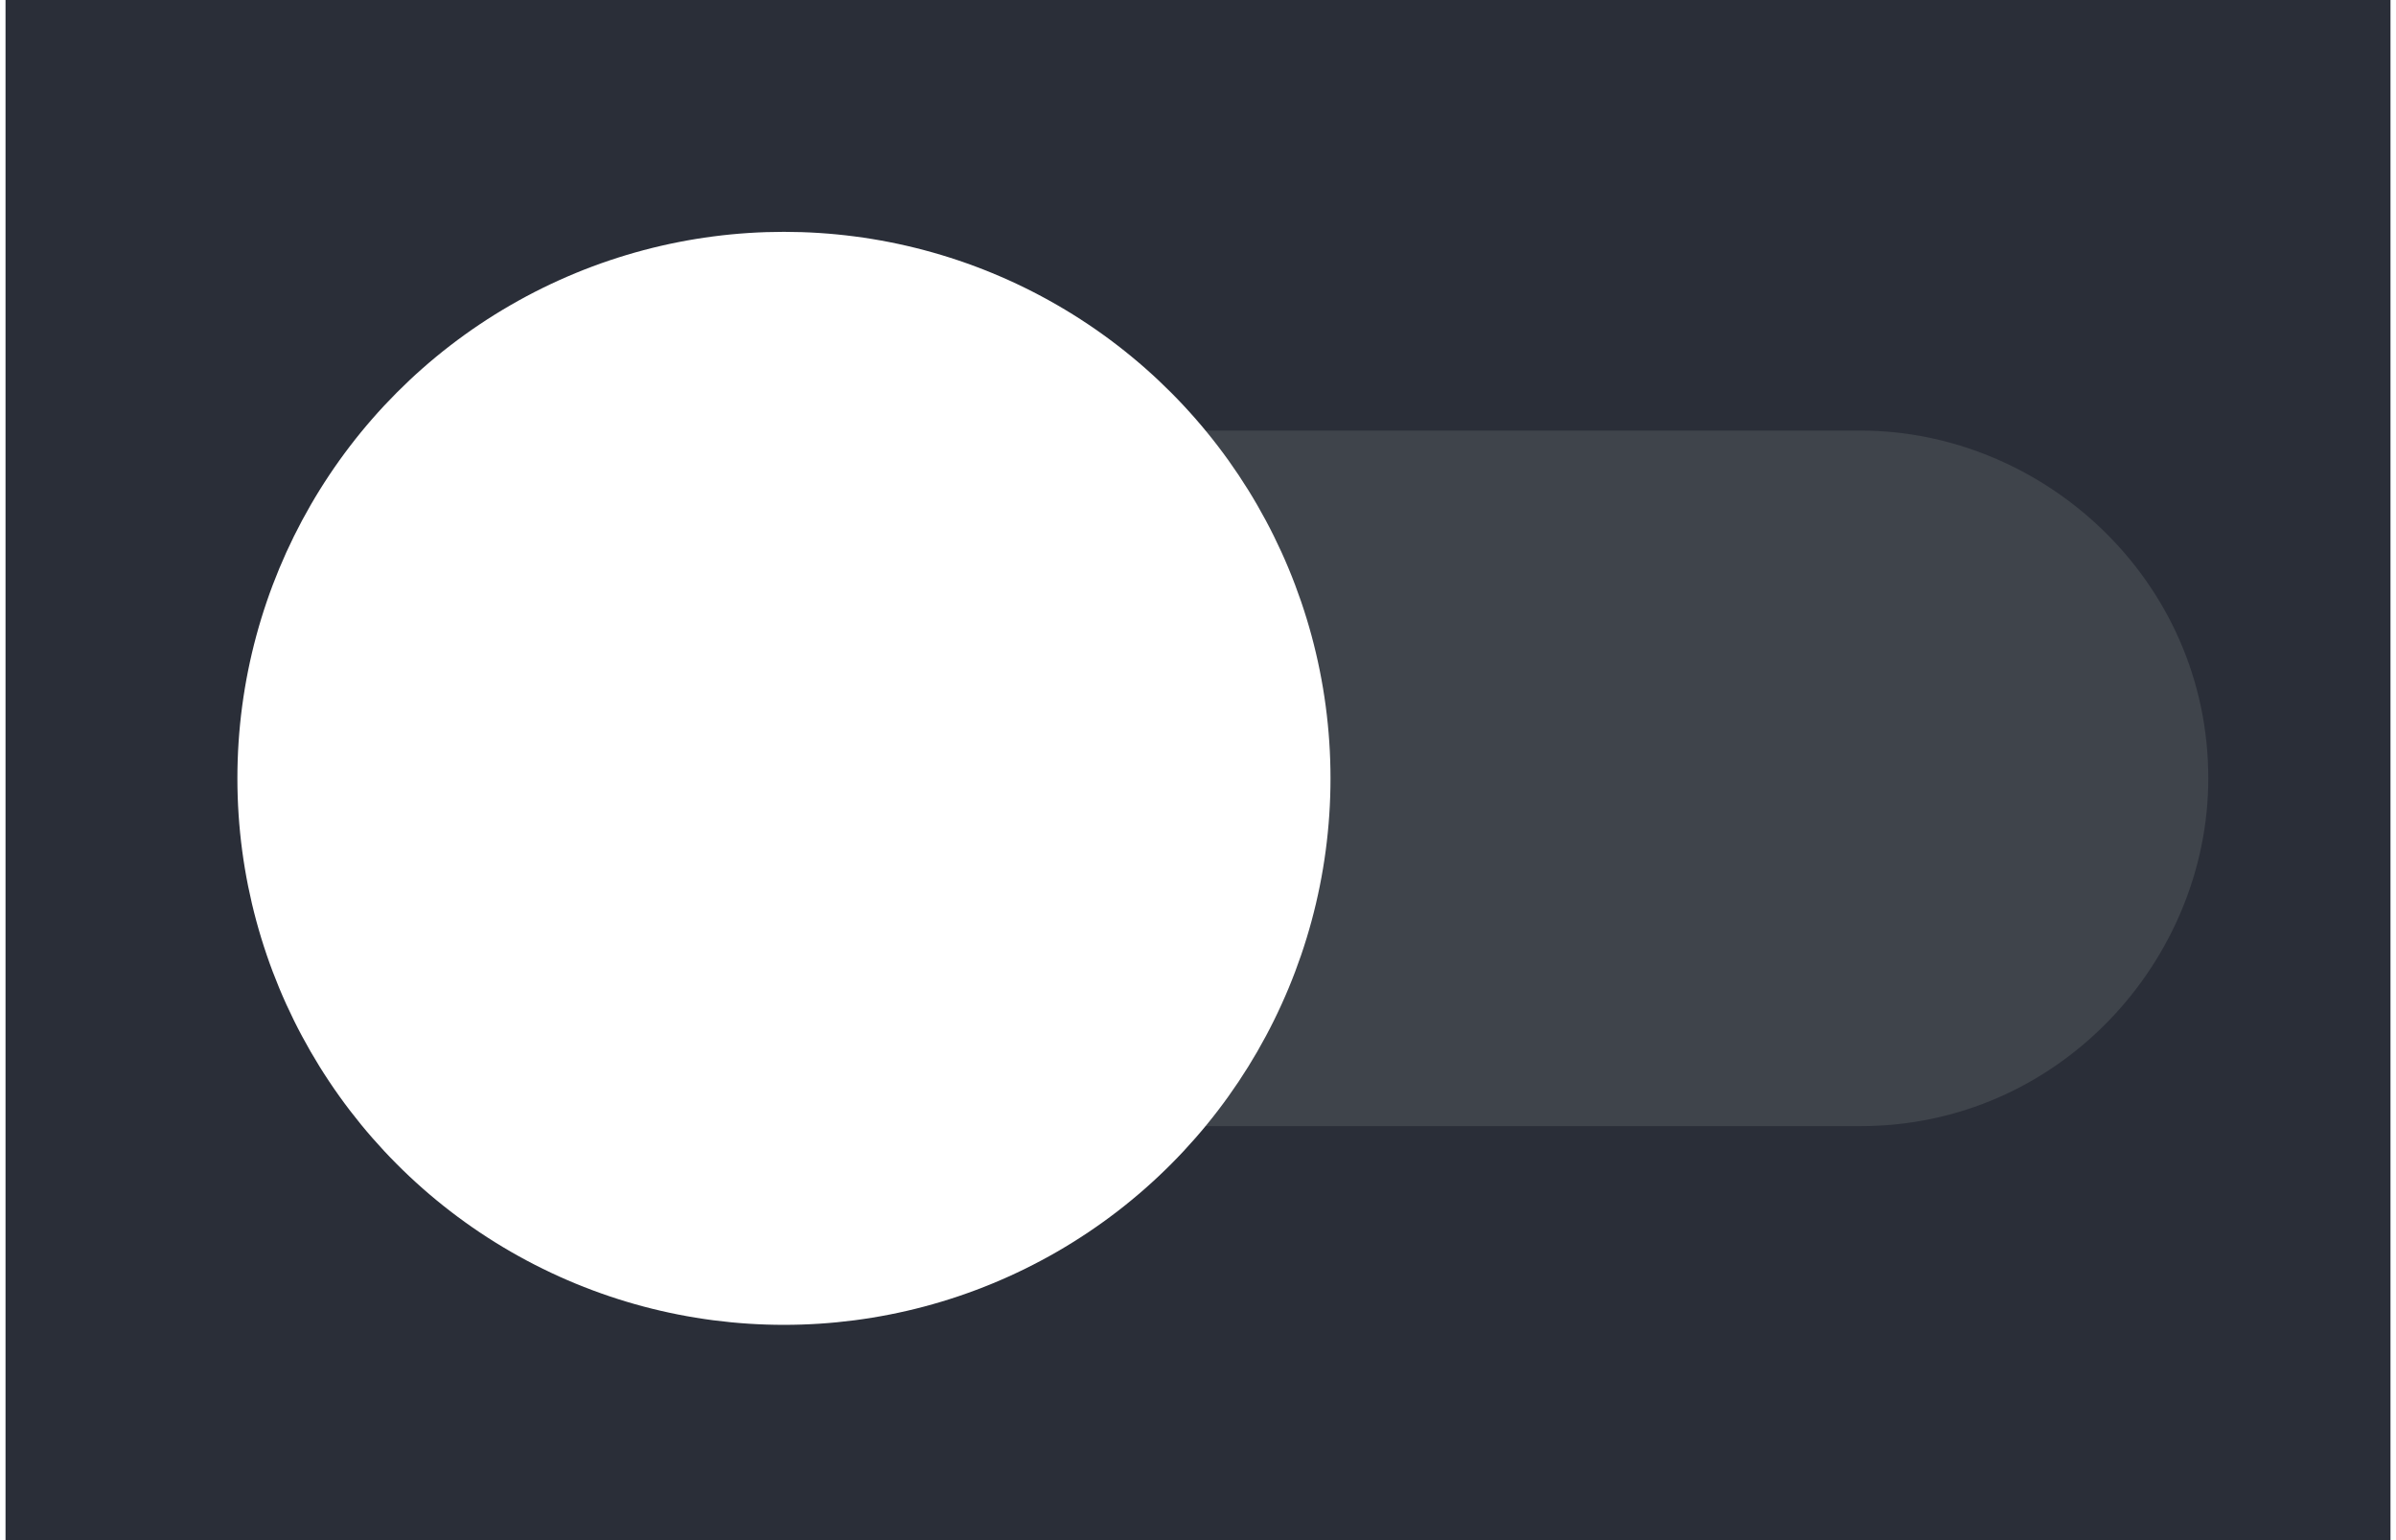
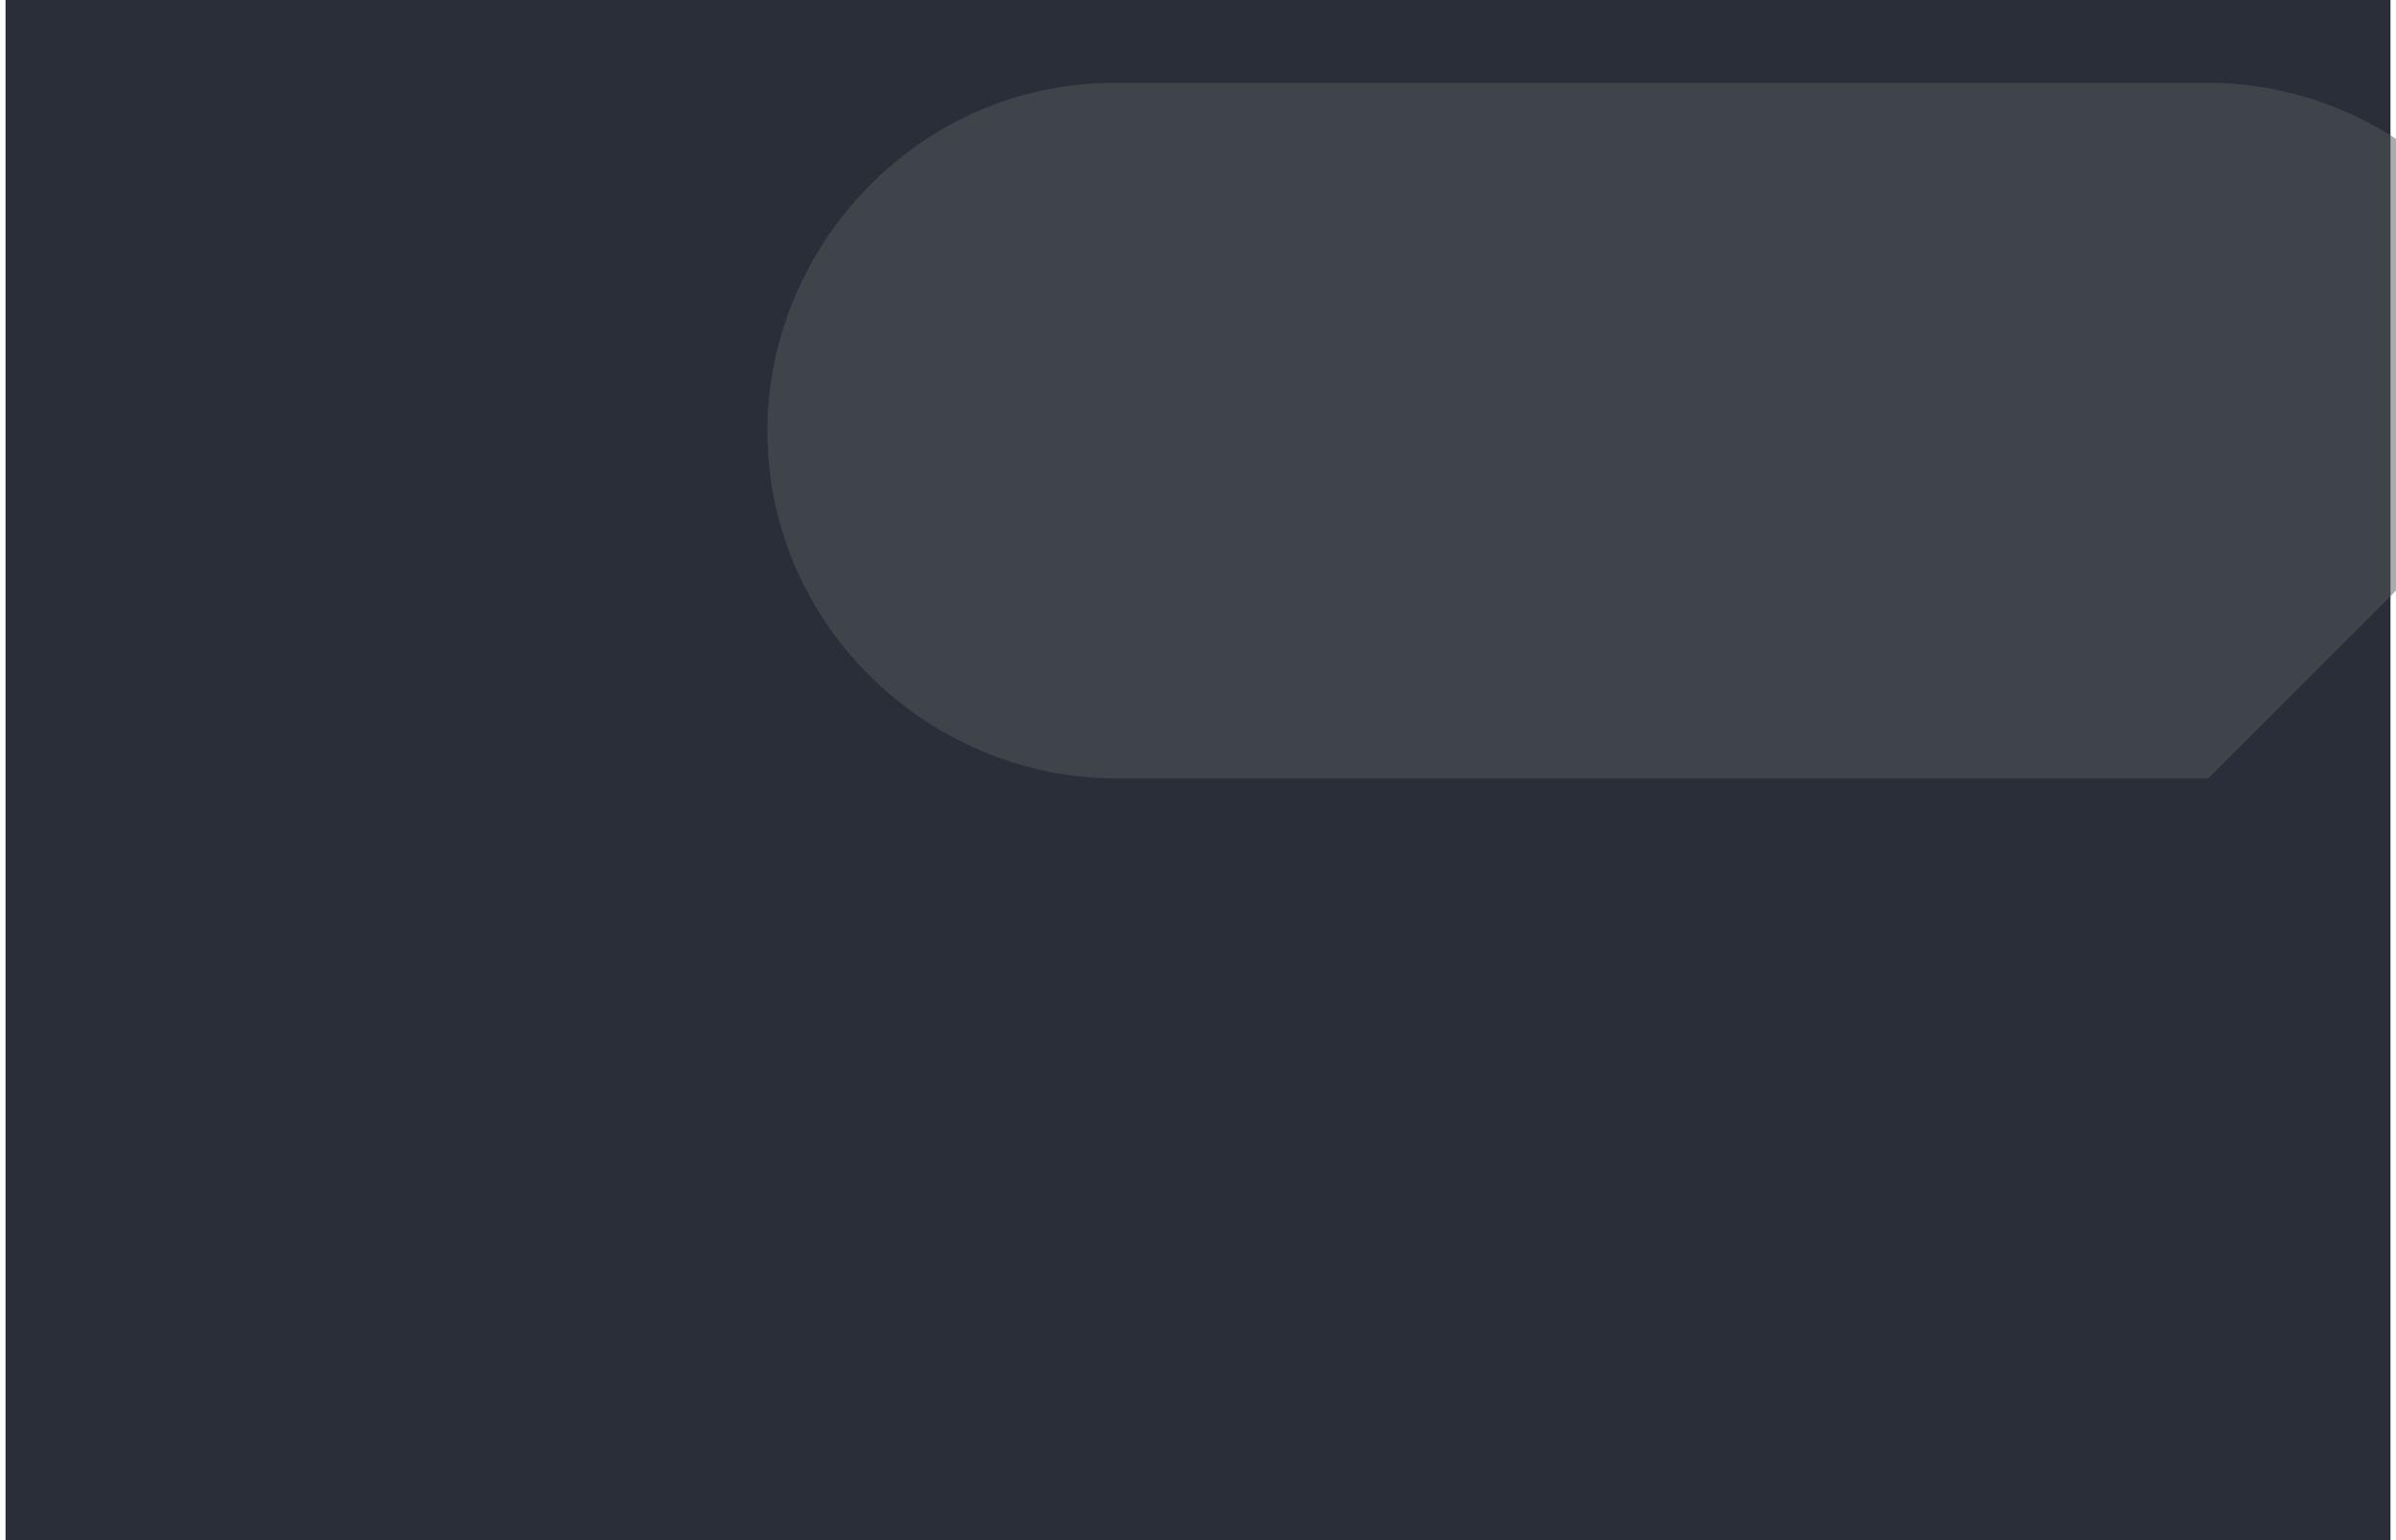
<svg xmlns="http://www.w3.org/2000/svg" id="Ebene_1" version="1.1" viewBox="0 0 14.4 9.3" width="28" height="18">
  <defs>
    <style>
      .st0 {
        fill: #fff;
      }

      .st1 {
        fill: #53595d;
      }

      .st2 {
        fill: #2a2e38;
      }

      .st3 {
        opacity: .5;
      }
    </style>
  </defs>
  <rect class="st2" width="14.4" height="9.3" />
  <g class="st3">
-     <path class="st1" d="M13.3,4.7h0c0,1.1-.9,2.1-2.1,2.1h-6.6c-1.1,0-2.1-.9-2.1-2.1h0c0-1.1.9-2.1,2.1-2.1h6.6c1.1,0,2.1.9,2.1,2.1Z" />
+     <path class="st1" d="M13.3,4.7h0h-6.6c-1.1,0-2.1-.9-2.1-2.1h0c0-1.1.9-2.1,2.1-2.1h6.6c1.1,0,2.1.9,2.1,2.1Z" />
  </g>
-   <circle class="st0" cx="4.7" cy="4.7" r="3.3" />
</svg>